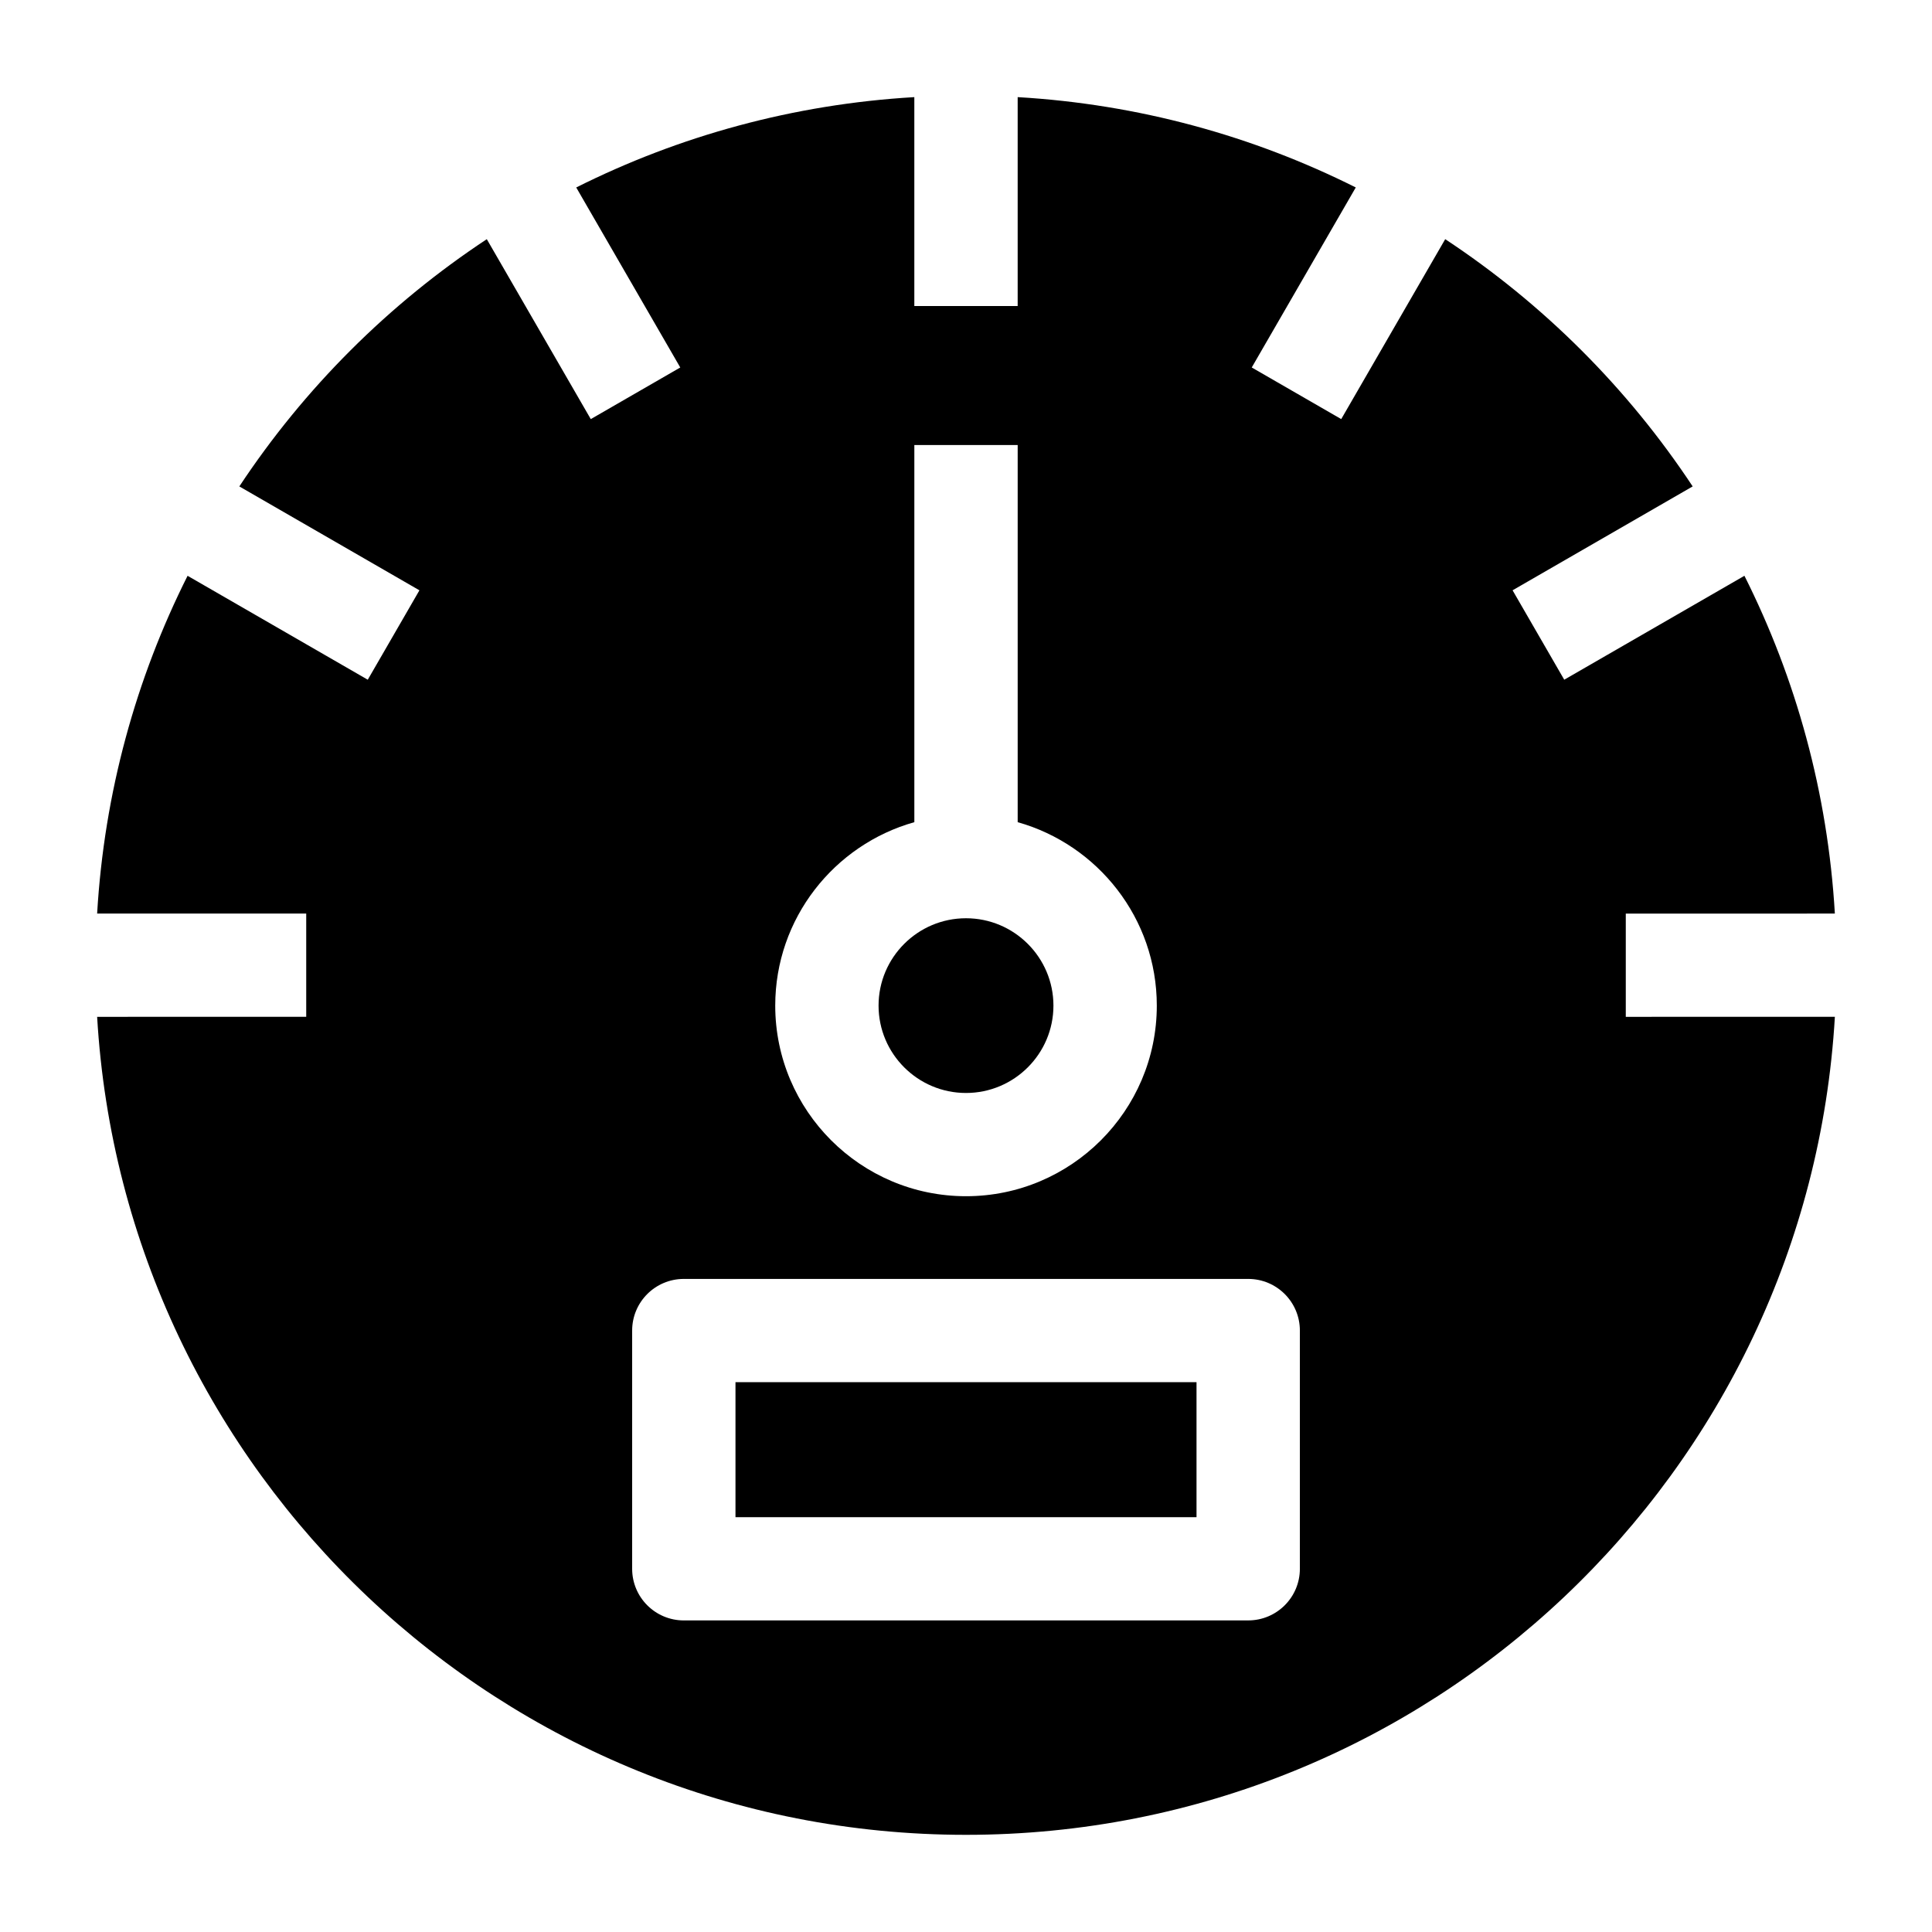
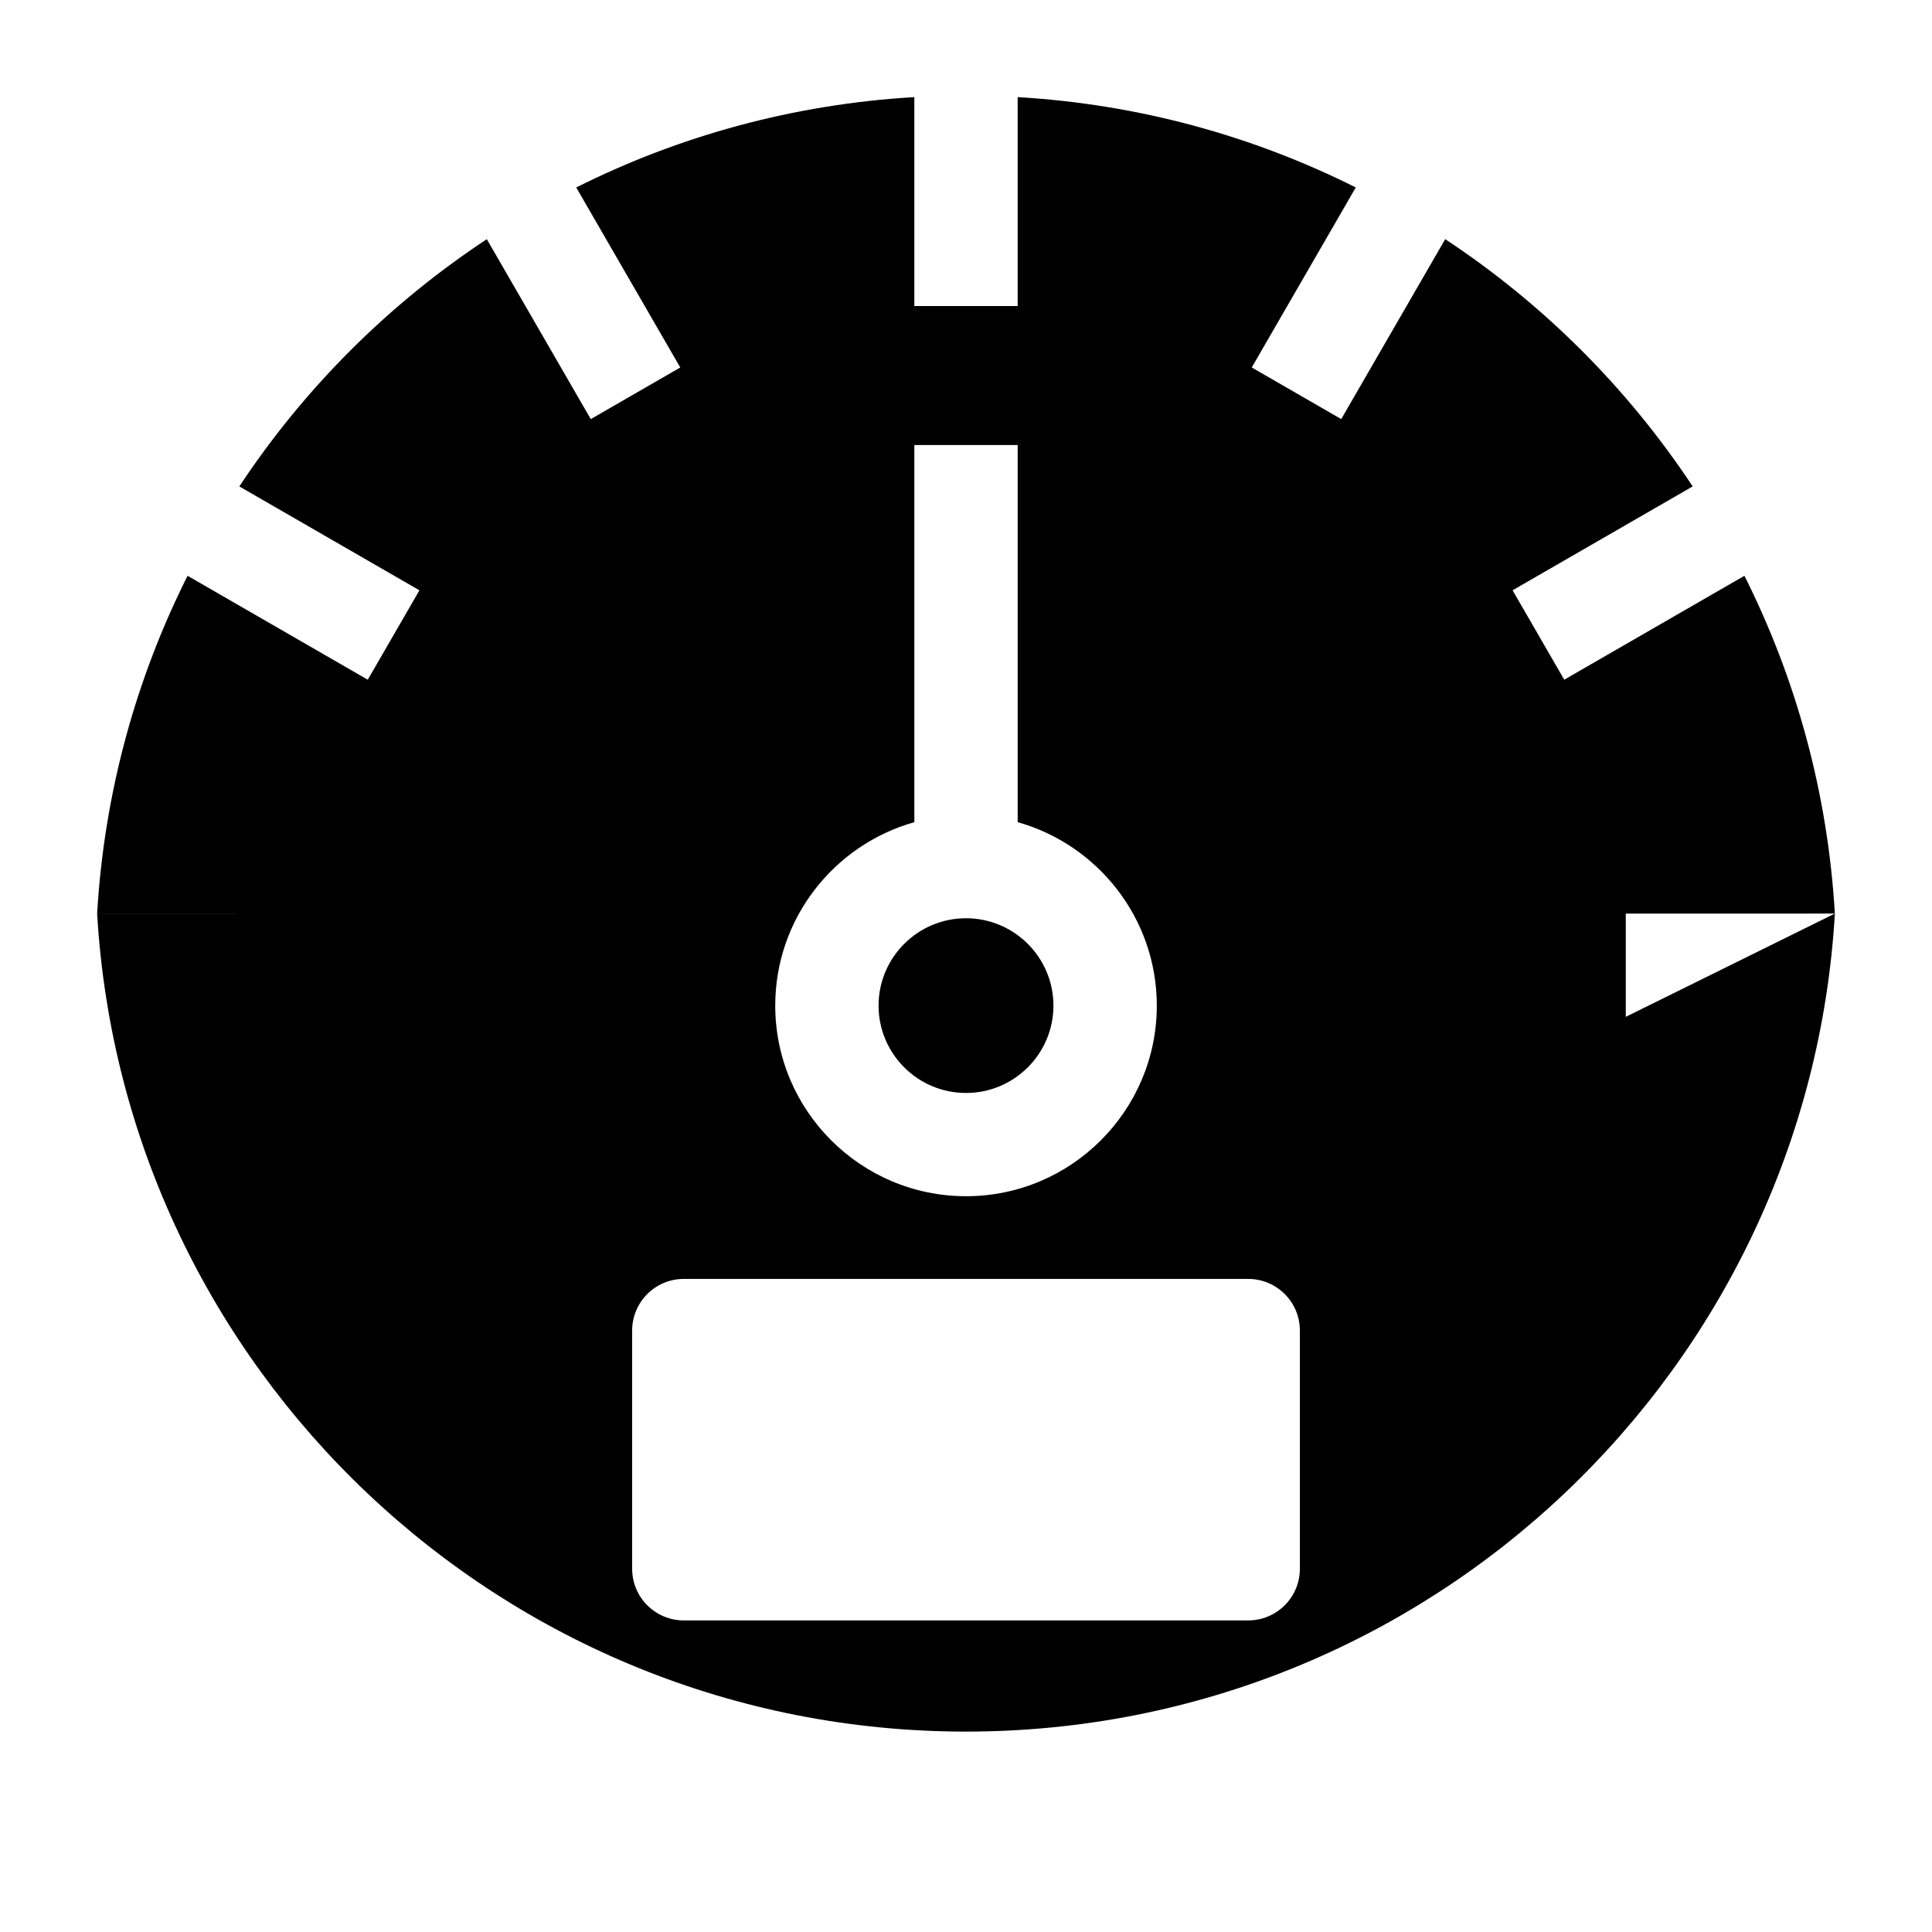
<svg xmlns="http://www.w3.org/2000/svg" fill="#000000" width="800px" height="800px" version="1.1" viewBox="144 144 512 512">
  <g>
-     <path d="m574.85 413.47v-27.359l55.406-0.004c-1.879-32.039-10.305-62.312-23.965-89.52l-47.75 27.543-13.691-23.695 47.727-27.531c-17.207-26.016-39.543-48.332-65.582-65.523l-27.555 47.684-23.715-13.68 27.57-47.707c-27.23-13.645-57.535-22.062-89.602-23.938v55.359h-27.387v-55.359c-32.066 1.875-62.371 10.293-89.598 23.941l27.57 47.707-23.715 13.68-27.555-47.684c-26.035 17.191-48.375 39.508-65.582 65.523l47.727 27.531-13.691 23.695-47.75-27.543c-13.664 27.203-22.09 57.477-23.969 89.516h55.41v27.359l-55.41 0.004c7.086 120.91 107.46 216.78 230.26 216.78 122.8 0 223.17-95.871 230.26-216.79zm-188.54-51.586v-99.953h27.387v99.953c21.242 5.981 36.867 25.504 36.867 48.613 0 27.852-22.68 50.512-50.559 50.512s-50.559-22.66-50.559-50.512c0-23.113 15.621-42.633 36.863-48.613zm102.17 197.86c0 7.555-6.129 13.68-13.691 13.68l-149.57 0.004c-7.562 0-13.691-6.125-13.691-13.68v-63.141c0-7.555 6.129-13.68 13.691-13.68h149.57c7.562 0 13.691 6.125 13.691 13.68z" />
-     <path d="m338.91 510.29h122.18v35.781h-122.18z" />
+     <path d="m574.85 413.47v-27.359l55.406-0.004c-1.879-32.039-10.305-62.312-23.965-89.52l-47.75 27.543-13.691-23.695 47.727-27.531c-17.207-26.016-39.543-48.332-65.582-65.523l-27.555 47.684-23.715-13.68 27.57-47.707c-27.23-13.645-57.535-22.062-89.602-23.938v55.359h-27.387v-55.359c-32.066 1.875-62.371 10.293-89.598 23.941l27.57 47.707-23.715 13.68-27.555-47.684c-26.035 17.191-48.375 39.508-65.582 65.523l47.727 27.531-13.691 23.695-47.75-27.543c-13.664 27.203-22.09 57.477-23.969 89.516h55.41l-55.41 0.004c7.086 120.91 107.46 216.78 230.26 216.78 122.8 0 223.17-95.871 230.26-216.79zm-188.54-51.586v-99.953h27.387v99.953c21.242 5.981 36.867 25.504 36.867 48.613 0 27.852-22.68 50.512-50.559 50.512s-50.559-22.66-50.559-50.512c0-23.113 15.621-42.633 36.863-48.613zm102.17 197.86c0 7.555-6.129 13.68-13.691 13.68l-149.57 0.004c-7.562 0-13.691-6.125-13.691-13.68v-63.141c0-7.555 6.129-13.68 13.691-13.68h149.57c7.562 0 13.691 6.125 13.691 13.68z" />
    <path d="m400 433.65c12.777 0 23.172-10.387 23.172-23.152s-10.395-23.152-23.172-23.152-23.172 10.387-23.172 23.152 10.395 23.152 23.172 23.152z" />
  </g>
</svg>